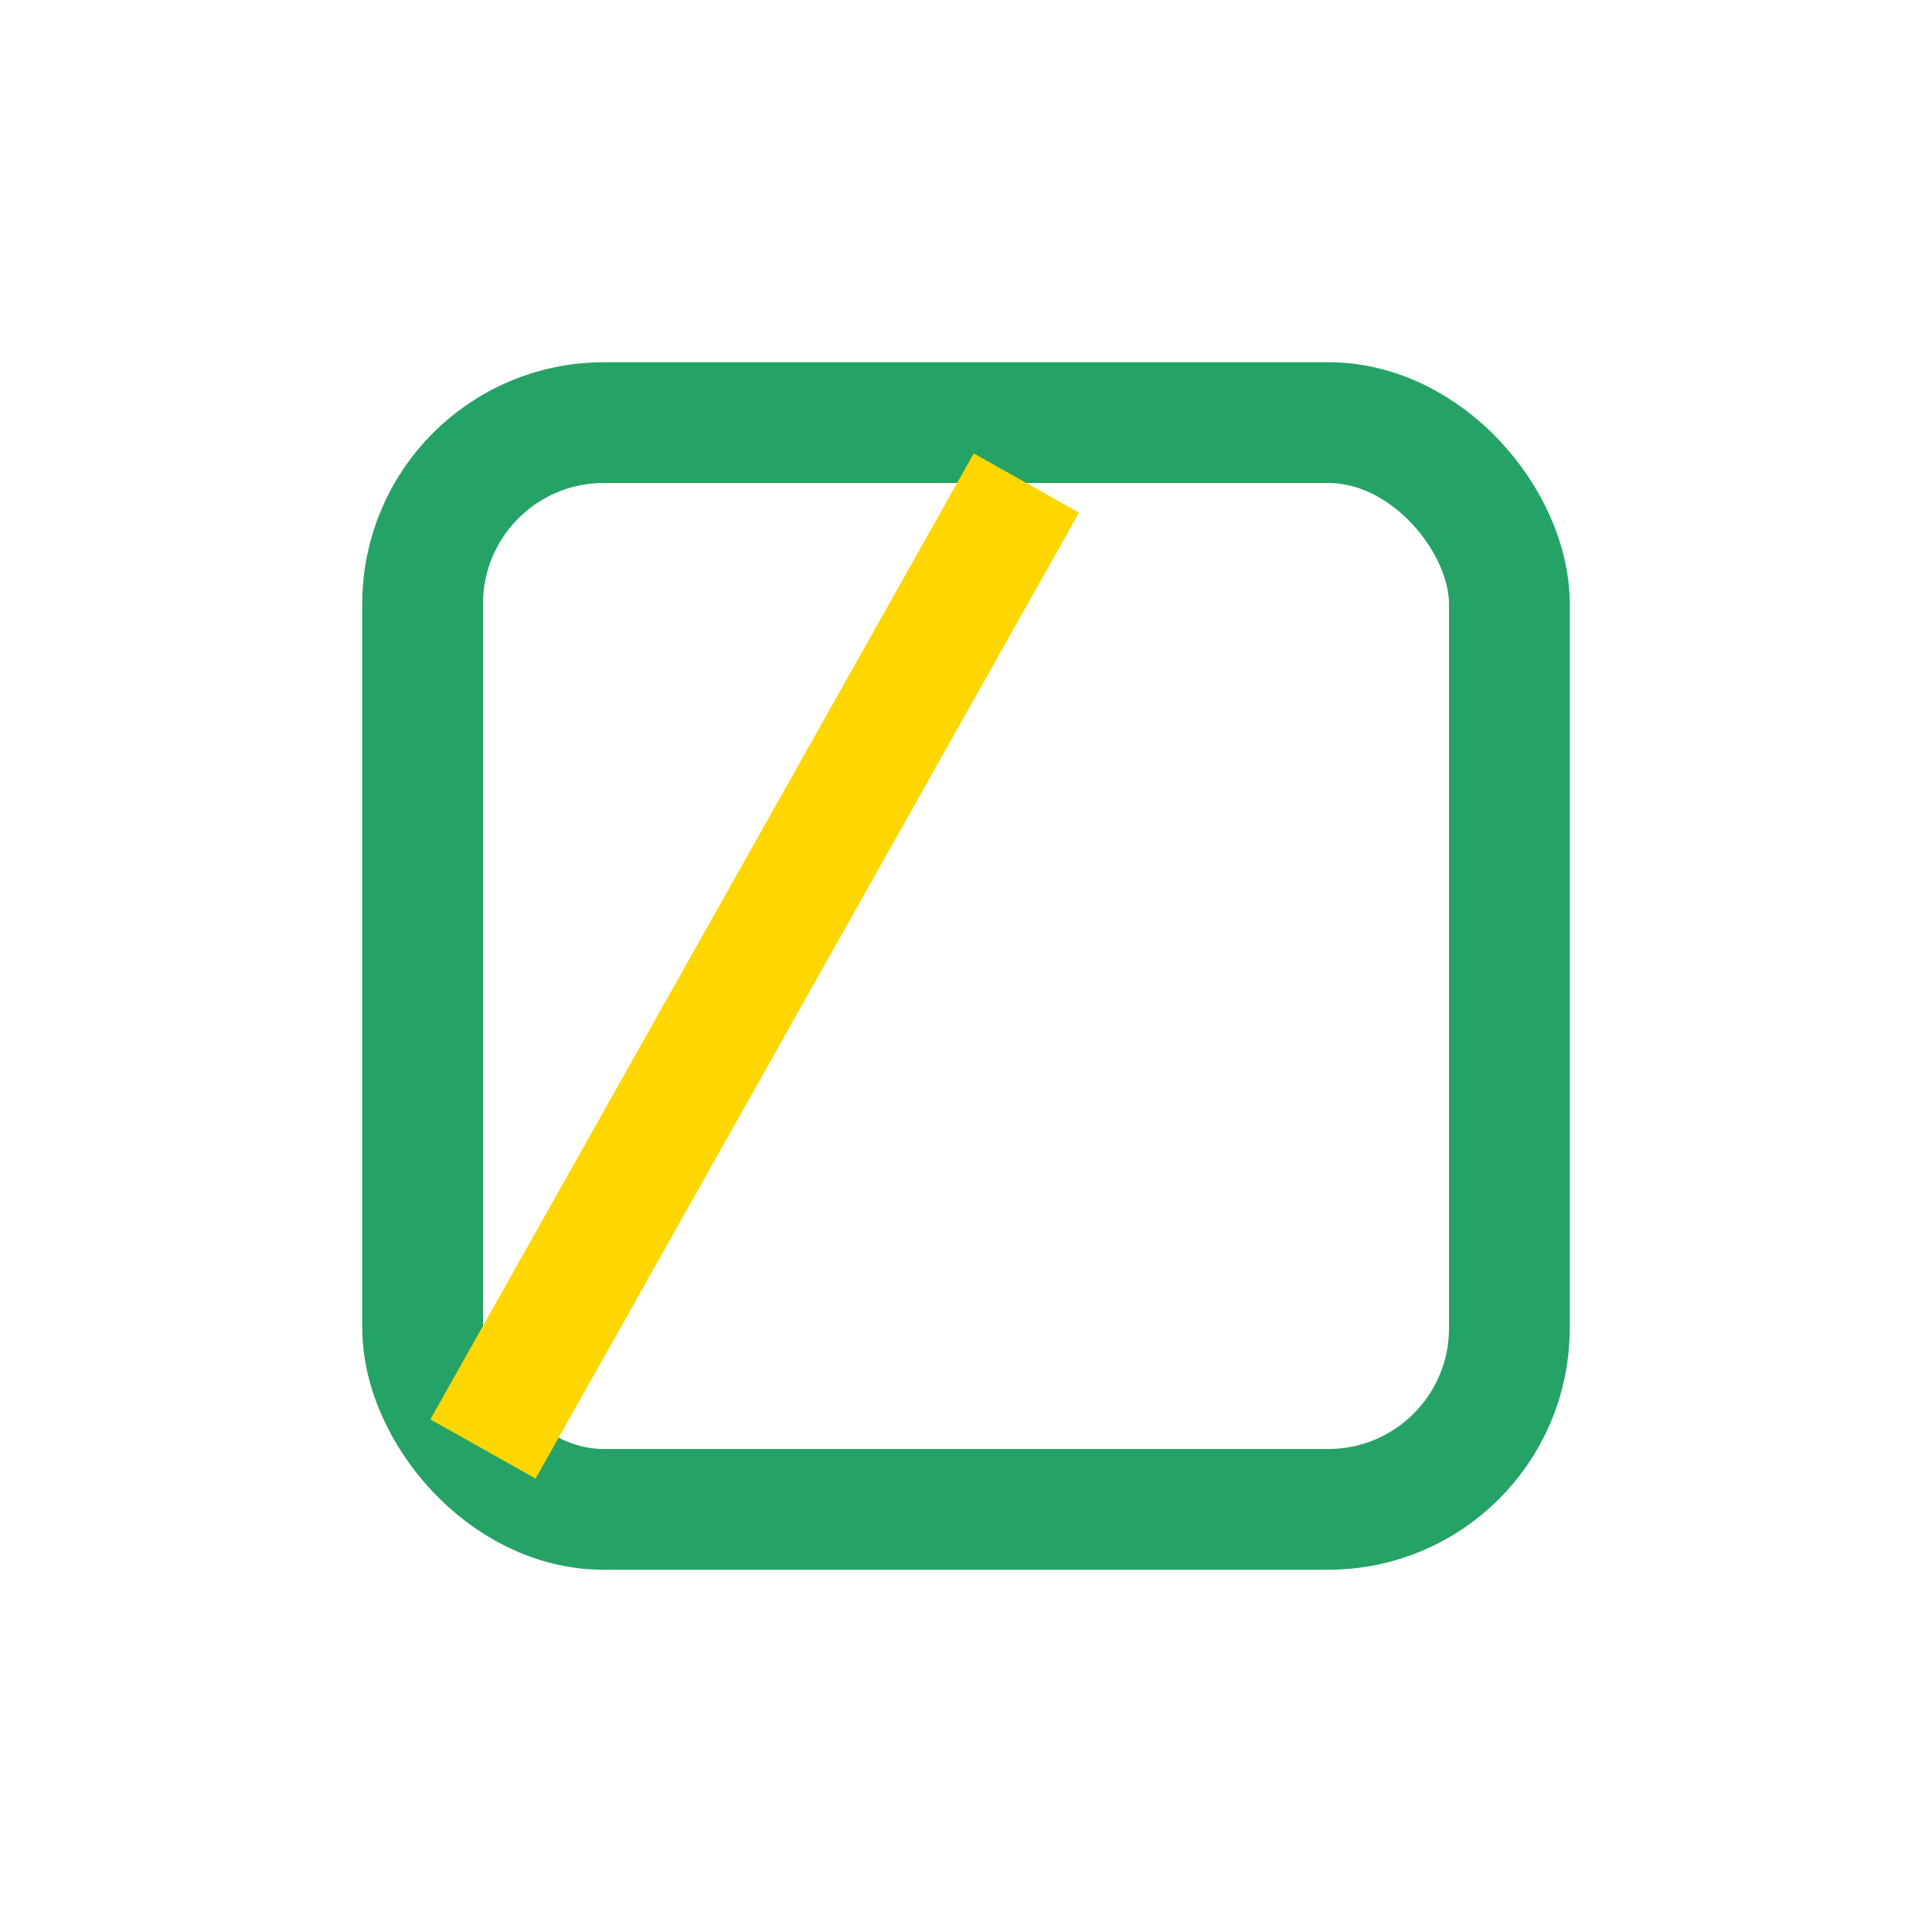
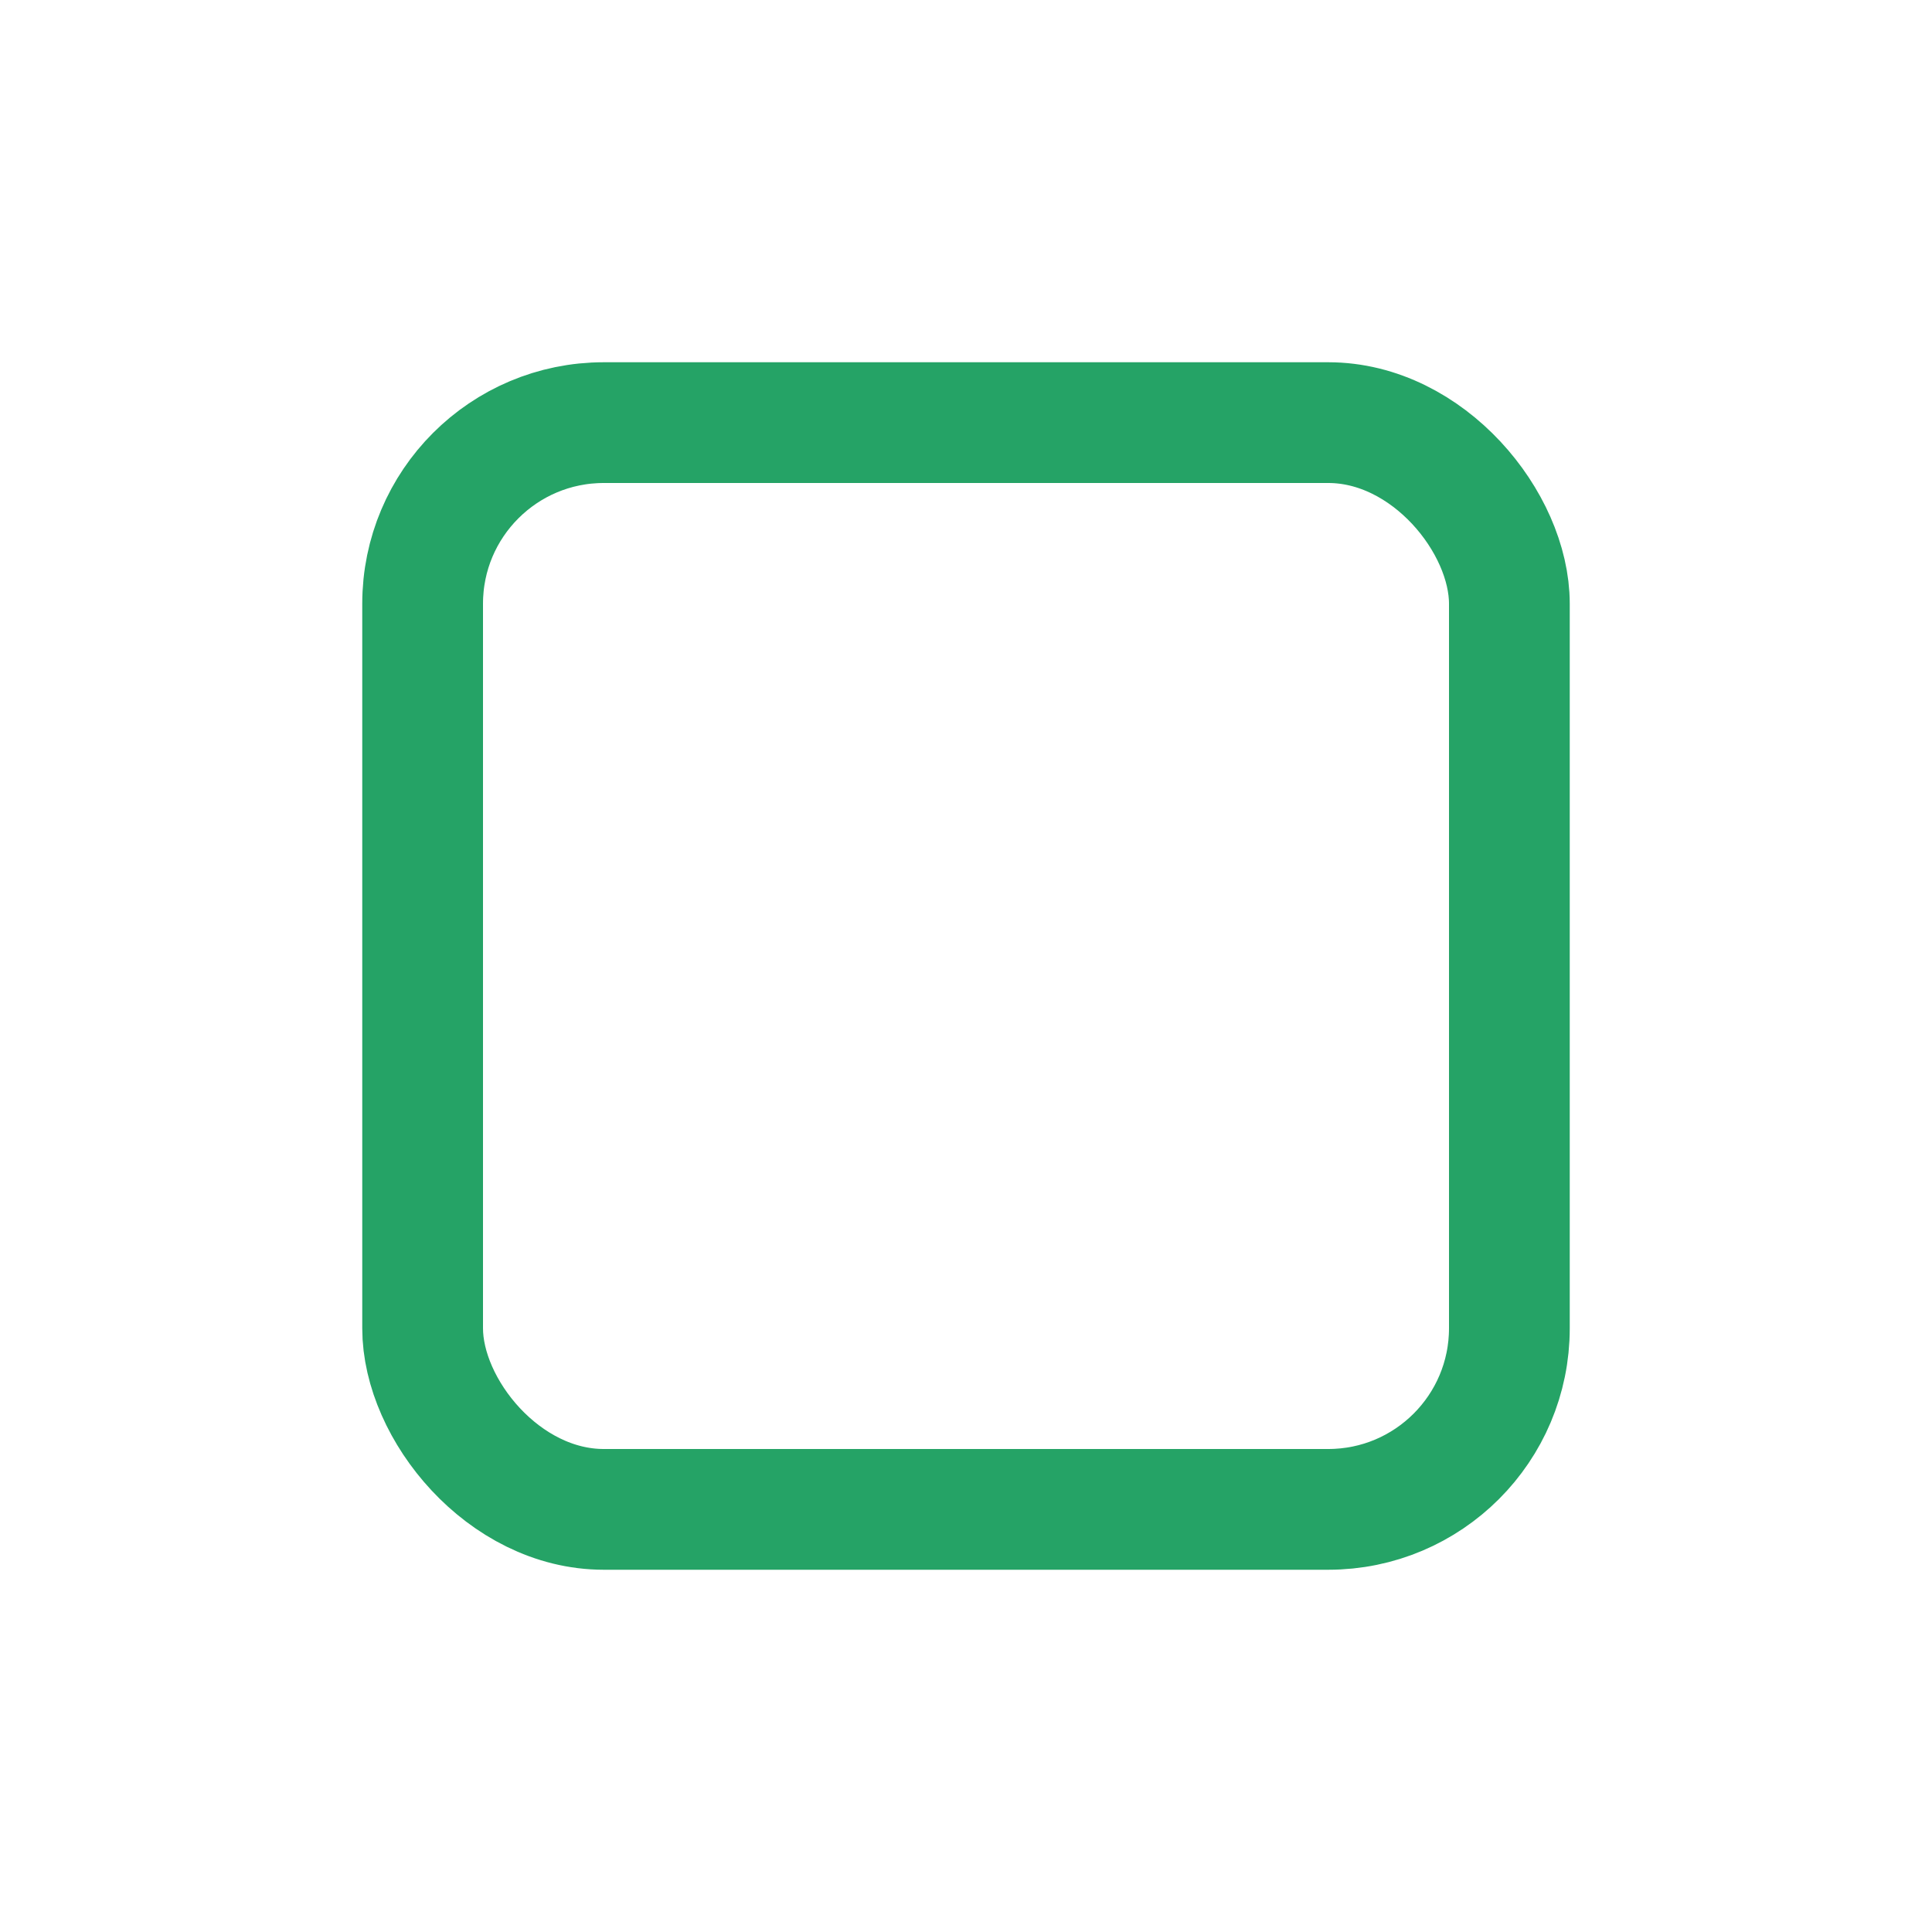
<svg xmlns="http://www.w3.org/2000/svg" width="32" height="32" viewBox="0 0 32 32">
  <rect x="7" y="7" width="18" height="18" rx="3" fill="none" stroke="#25A366" stroke-width="2" />
-   <path d="M8 24l9-16" stroke="#FFD600" stroke-width="2" />
</svg>